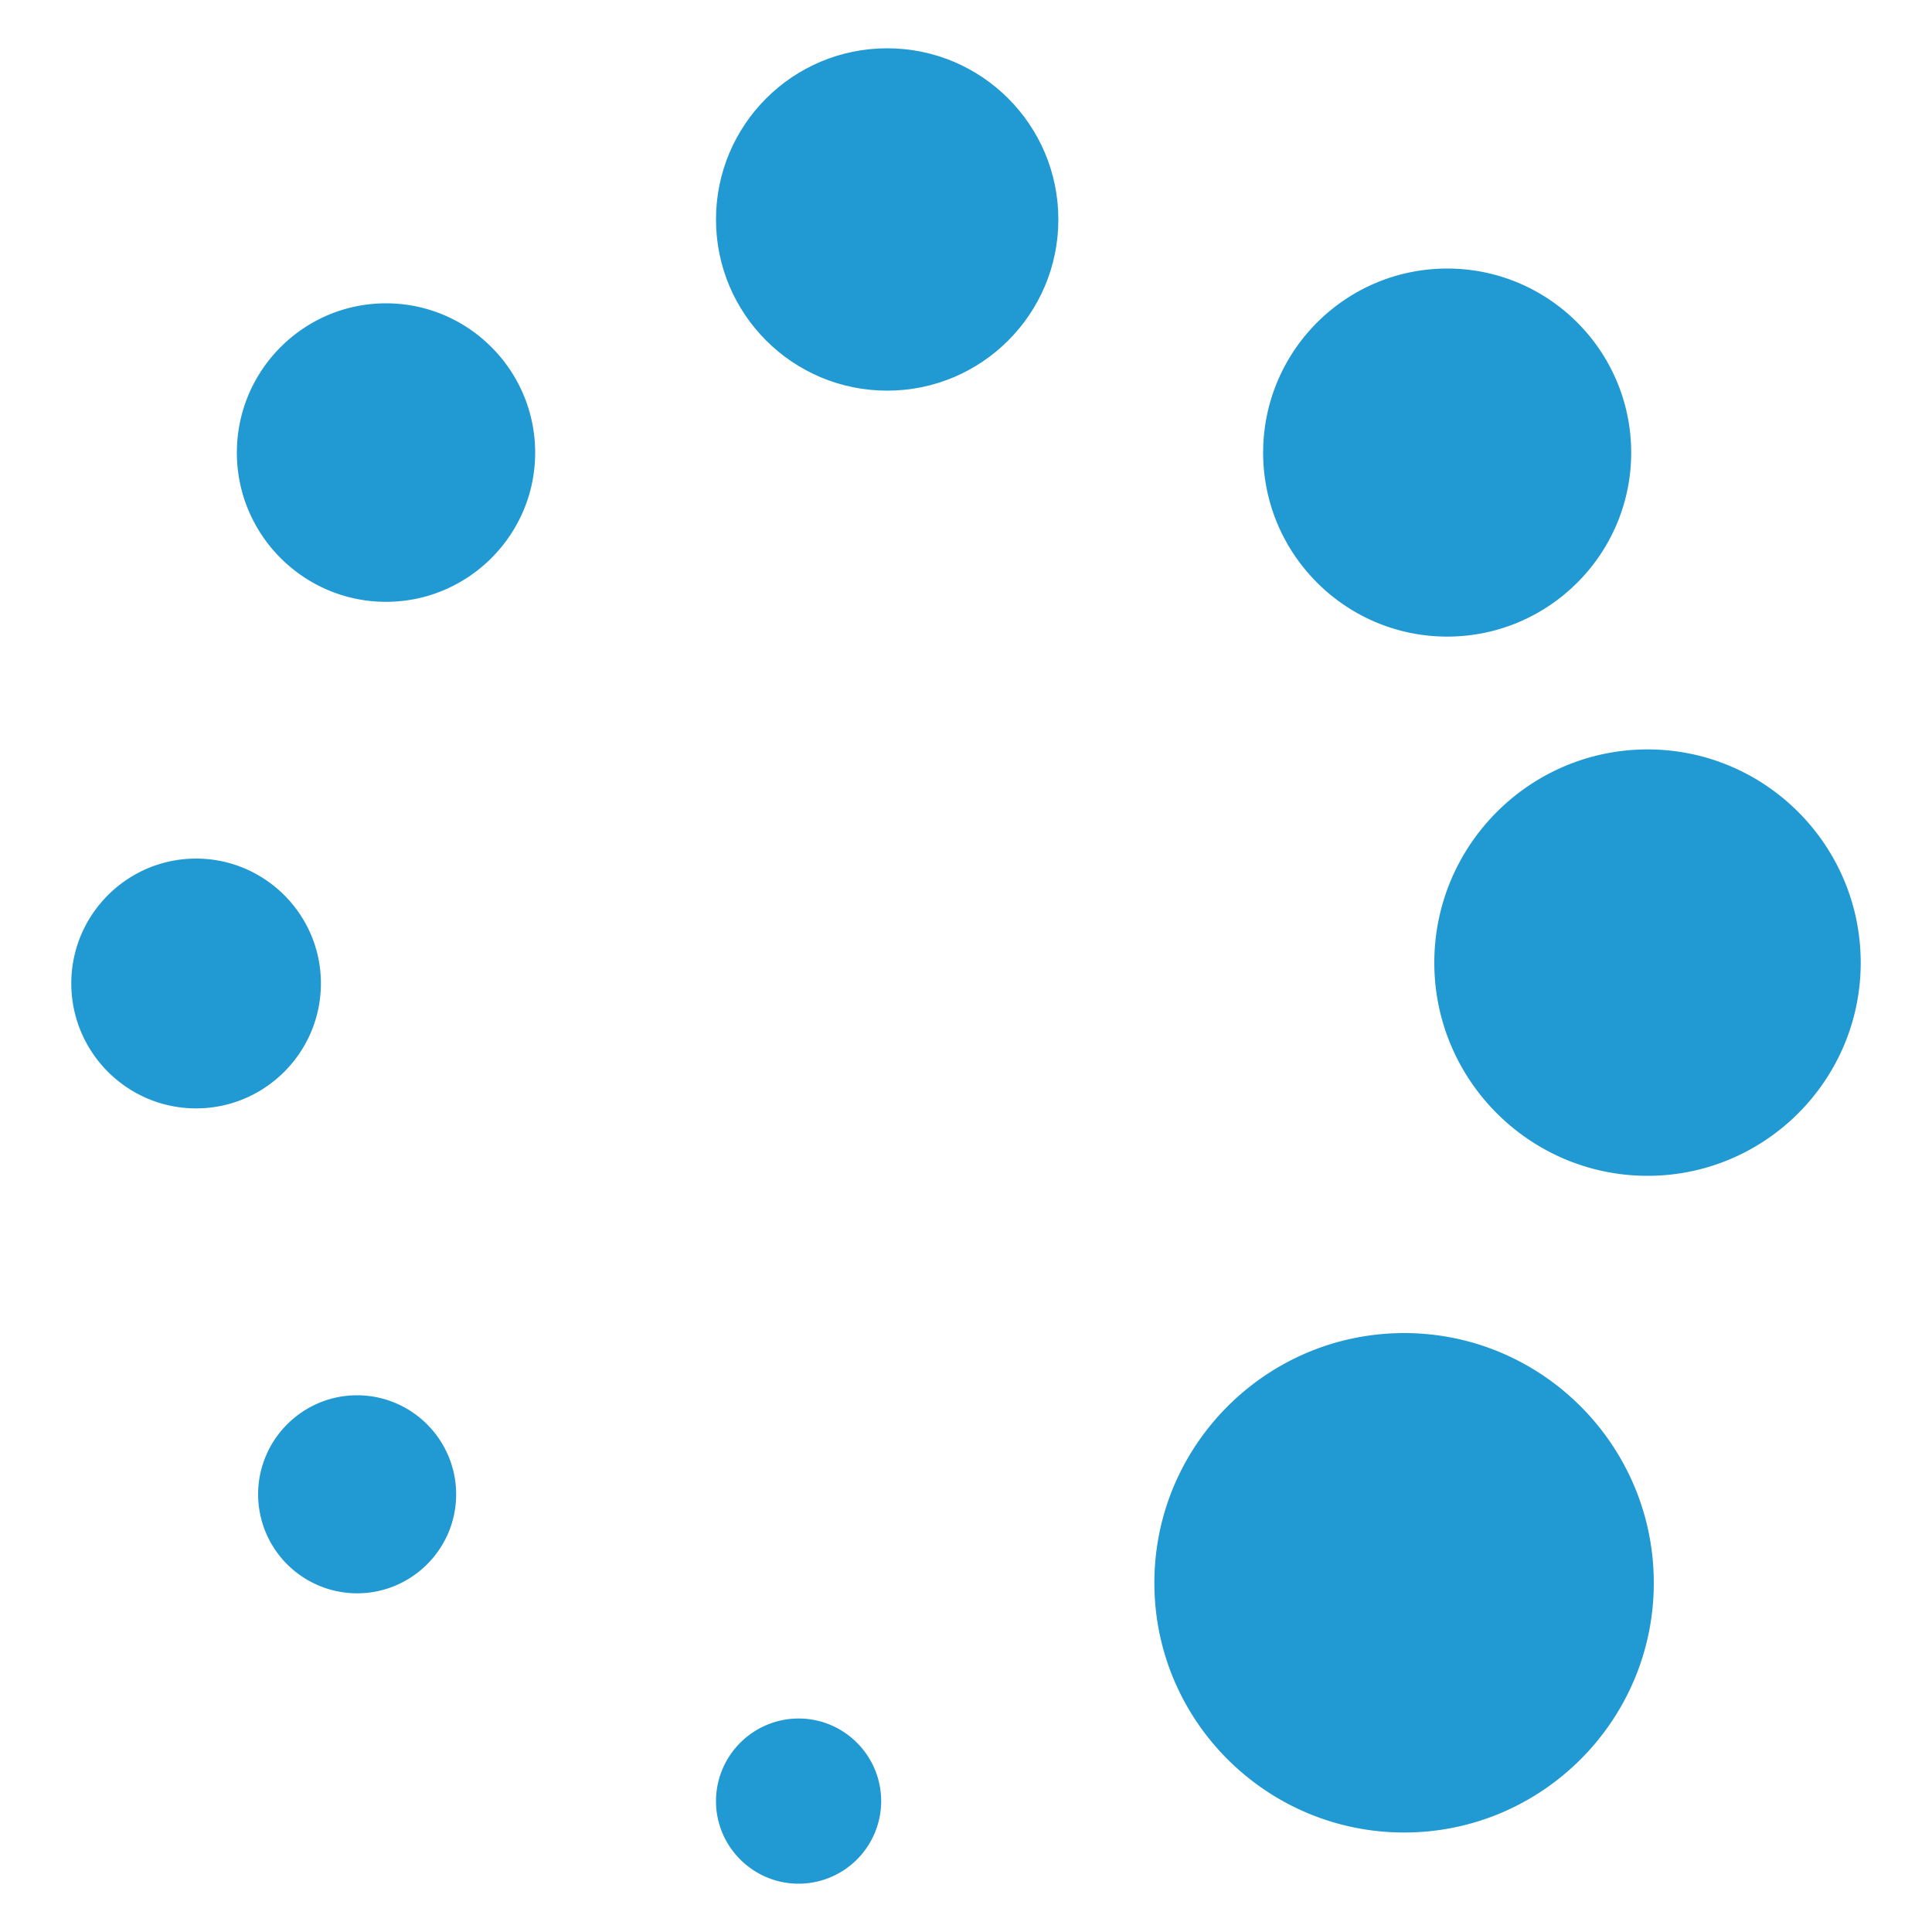
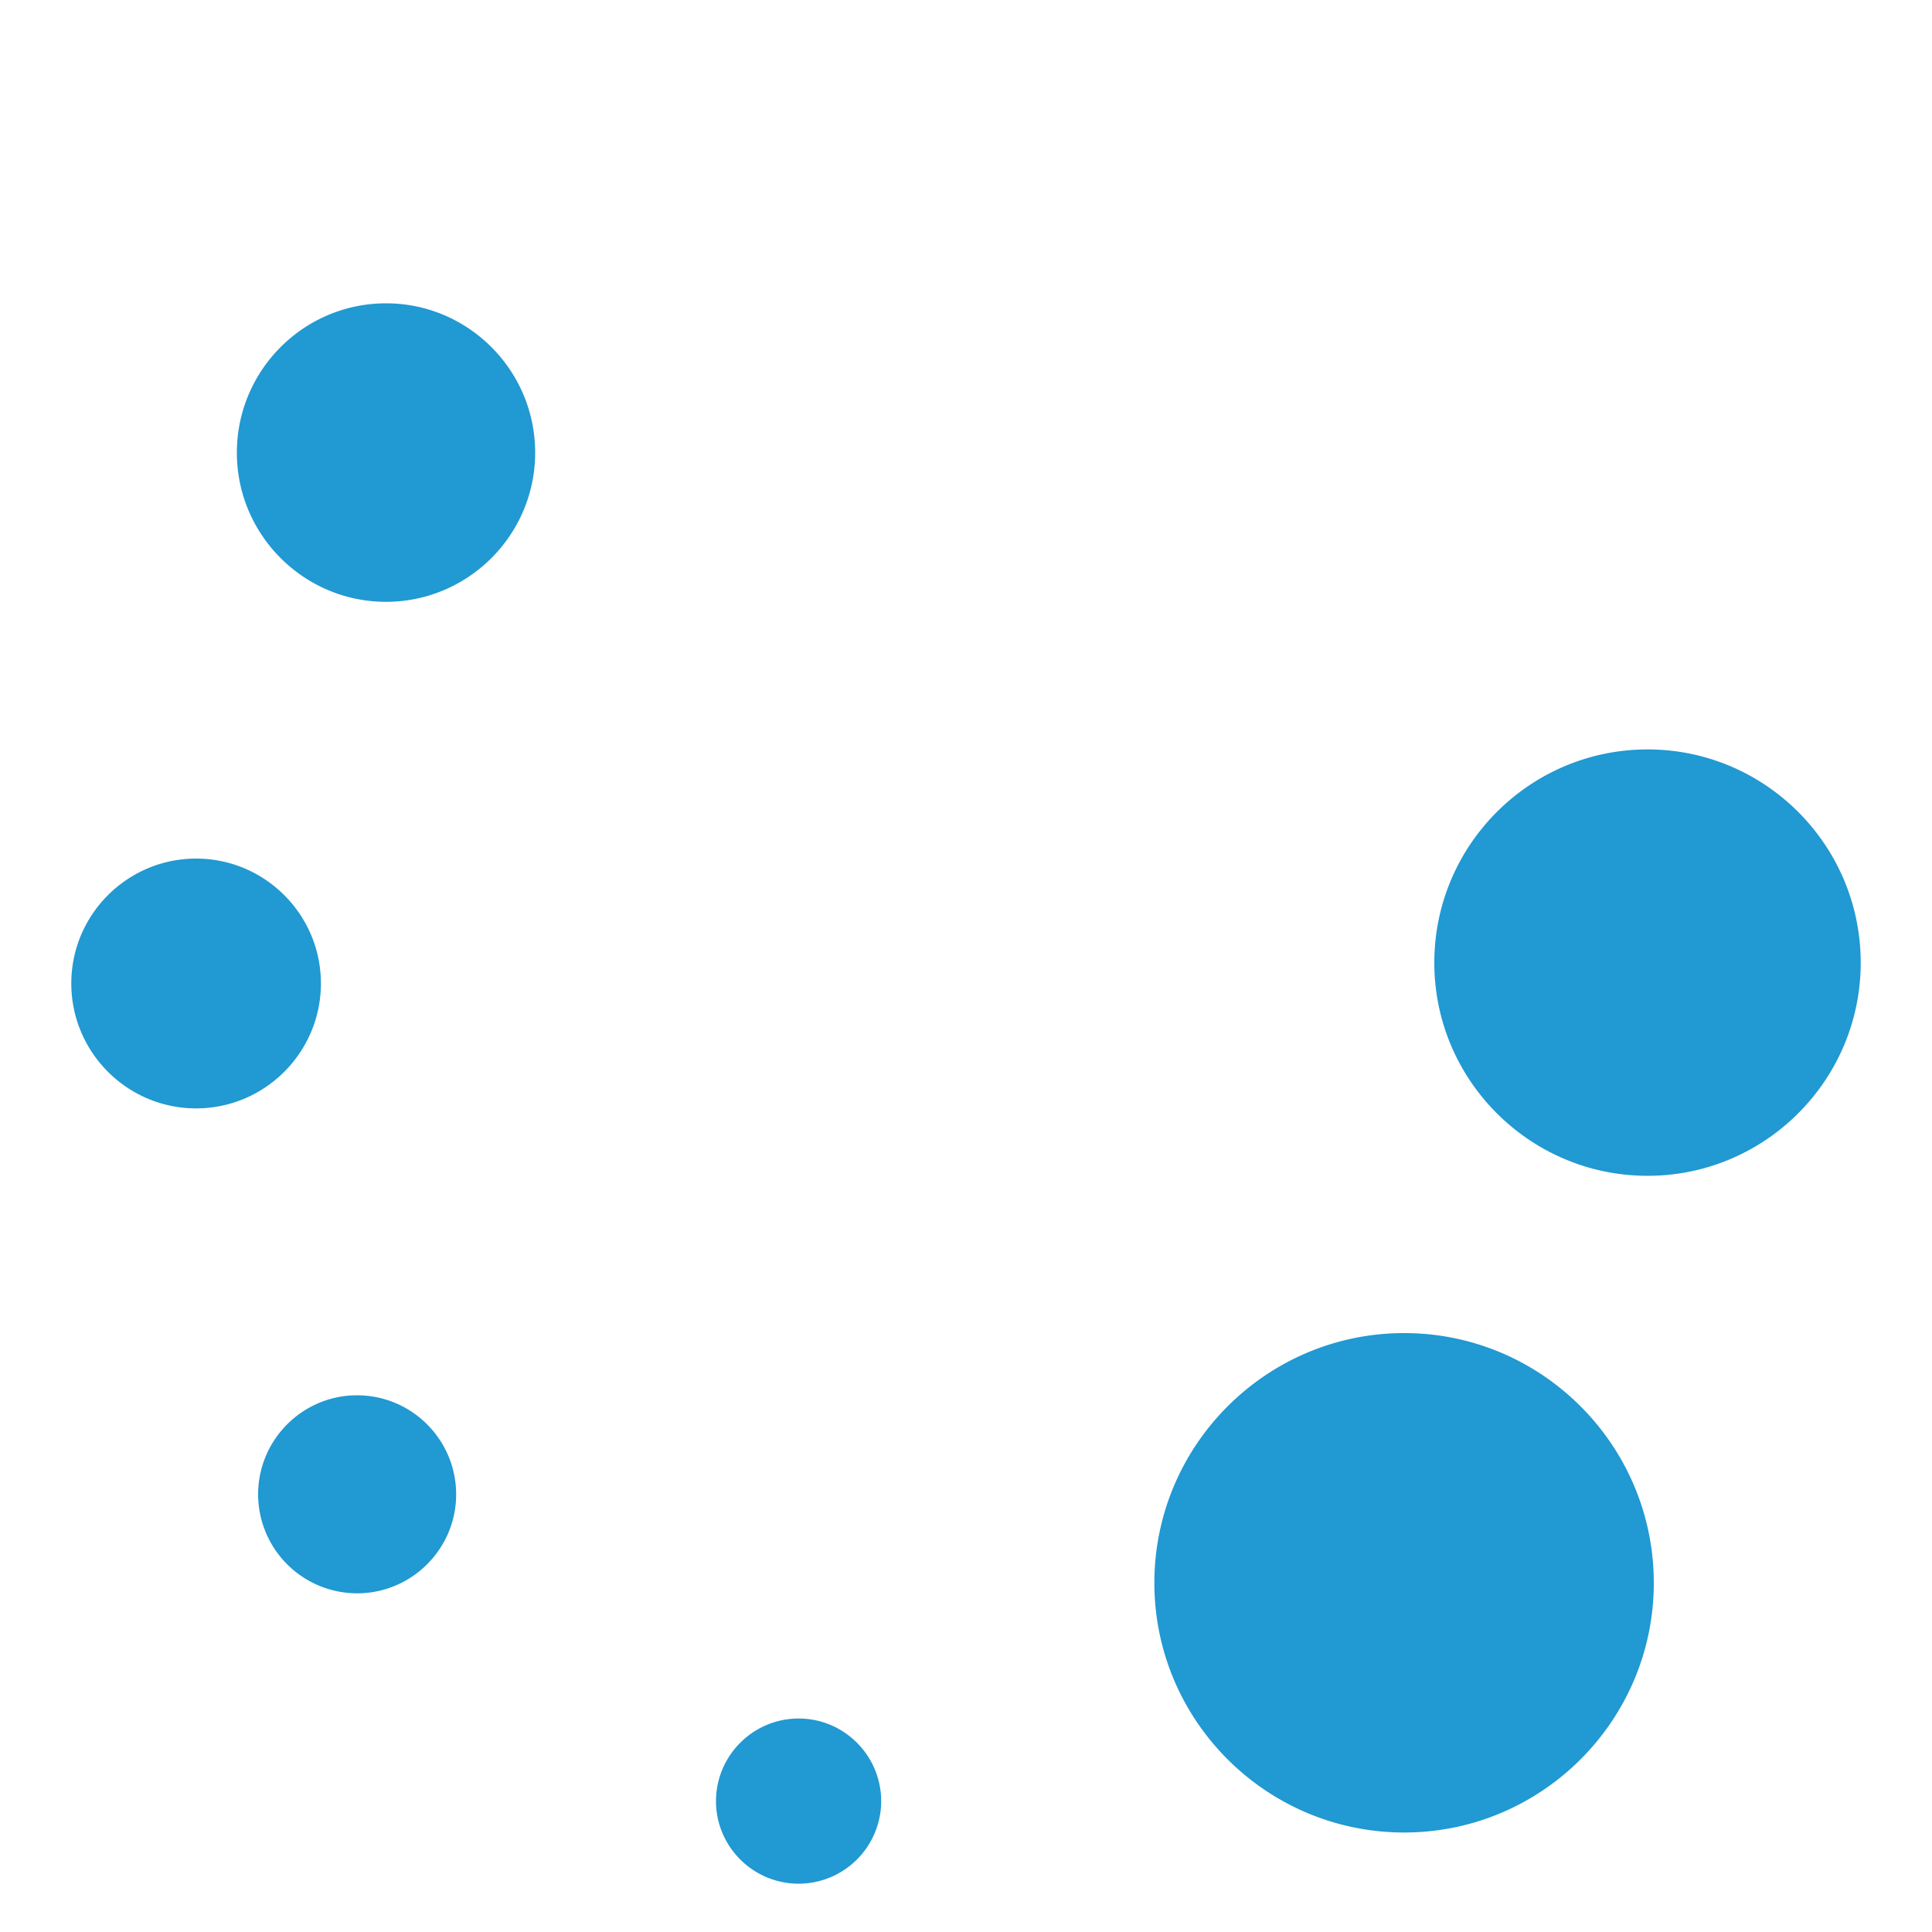
<svg xmlns="http://www.w3.org/2000/svg" version="1.1" width="512" height="512" x="0" y="0" viewBox="0 0 100 100" style="enable-background:new 0 0 512 512" xml:space="preserve" class="">
  <g>
    <g fill="#f40552">
-       <path d="M27.7 23.43c0 4.25-3.46 7.72-7.72 7.72s-7.72-3.47-7.72-7.72c0-4.26 3.46-7.73 7.72-7.73s7.72 3.47 7.72 7.73zM65.38 23.43c0-5.26 4.27-9.53 9.53-9.53 5.25 0 9.52 4.27 9.52 9.53 0 5.25-4.27 9.52-9.52 9.52-5.26 0-9.53-4.27-9.53-9.52zM45.61 93.23a4.28 4.28 0 0 1-4.27 4.27c-2.36 0-4.28-1.92-4.28-4.27 0-2.36 1.92-4.28 4.28-4.28 2.35 0 4.27 1.92 4.27 4.28zM23.61 77.35c0 2.82-2.3 5.12-5.13 5.12a5.13 5.13 0 0 1-5.12-5.12c0-2.83 2.3-5.13 5.12-5.13 2.83 0 5.13 2.3 5.13 5.13zM85.6 81.93c0 7.13-5.8 12.92-12.92 12.92-7.13 0-12.93-5.79-12.93-12.92S65.55 69 72.68 69c7.12 0 12.92 5.8 12.92 12.93zM96.31 49.83c0 6.08-4.95 11.03-11.03 11.03-6.09 0-11.04-4.95-11.04-11.03 0-6.09 4.95-11.04 11.04-11.04 6.08 0 11.03 4.95 11.03 11.04zM10.15 57.37c-3.56 0-6.46-2.9-6.46-6.47 0-3.56 2.9-6.46 6.46-6.46s6.46 2.9 6.46 6.46c0 3.57-2.9 6.47-6.46 6.47z" fill="#2199d2" opacity="1" data-original="#f40552" class="" />
-       <circle cx="45.92" cy="11.36" r="8.86" fill="#2199d2" opacity="1" data-original="#f40552" class="" />
+       <path d="M27.7 23.43c0 4.25-3.46 7.72-7.72 7.72s-7.72-3.47-7.72-7.72c0-4.26 3.46-7.73 7.72-7.73s7.72 3.47 7.72 7.73zM65.38 23.43zM45.61 93.23a4.28 4.28 0 0 1-4.27 4.27c-2.36 0-4.28-1.92-4.28-4.27 0-2.36 1.92-4.28 4.28-4.28 2.35 0 4.27 1.92 4.27 4.28zM23.61 77.35c0 2.82-2.3 5.12-5.13 5.12a5.13 5.13 0 0 1-5.12-5.12c0-2.83 2.3-5.13 5.12-5.13 2.83 0 5.13 2.3 5.13 5.13zM85.6 81.93c0 7.13-5.8 12.92-12.92 12.92-7.13 0-12.93-5.79-12.93-12.92S65.55 69 72.68 69c7.12 0 12.92 5.8 12.92 12.93zM96.31 49.83c0 6.08-4.95 11.03-11.03 11.03-6.09 0-11.04-4.95-11.04-11.03 0-6.09 4.95-11.04 11.04-11.04 6.08 0 11.03 4.95 11.03 11.04zM10.15 57.37c-3.56 0-6.46-2.9-6.46-6.47 0-3.56 2.9-6.46 6.46-6.46s6.46 2.9 6.46 6.46c0 3.57-2.9 6.47-6.46 6.47z" fill="#2199d2" opacity="1" data-original="#f40552" class="" />
    </g>
  </g>
</svg>